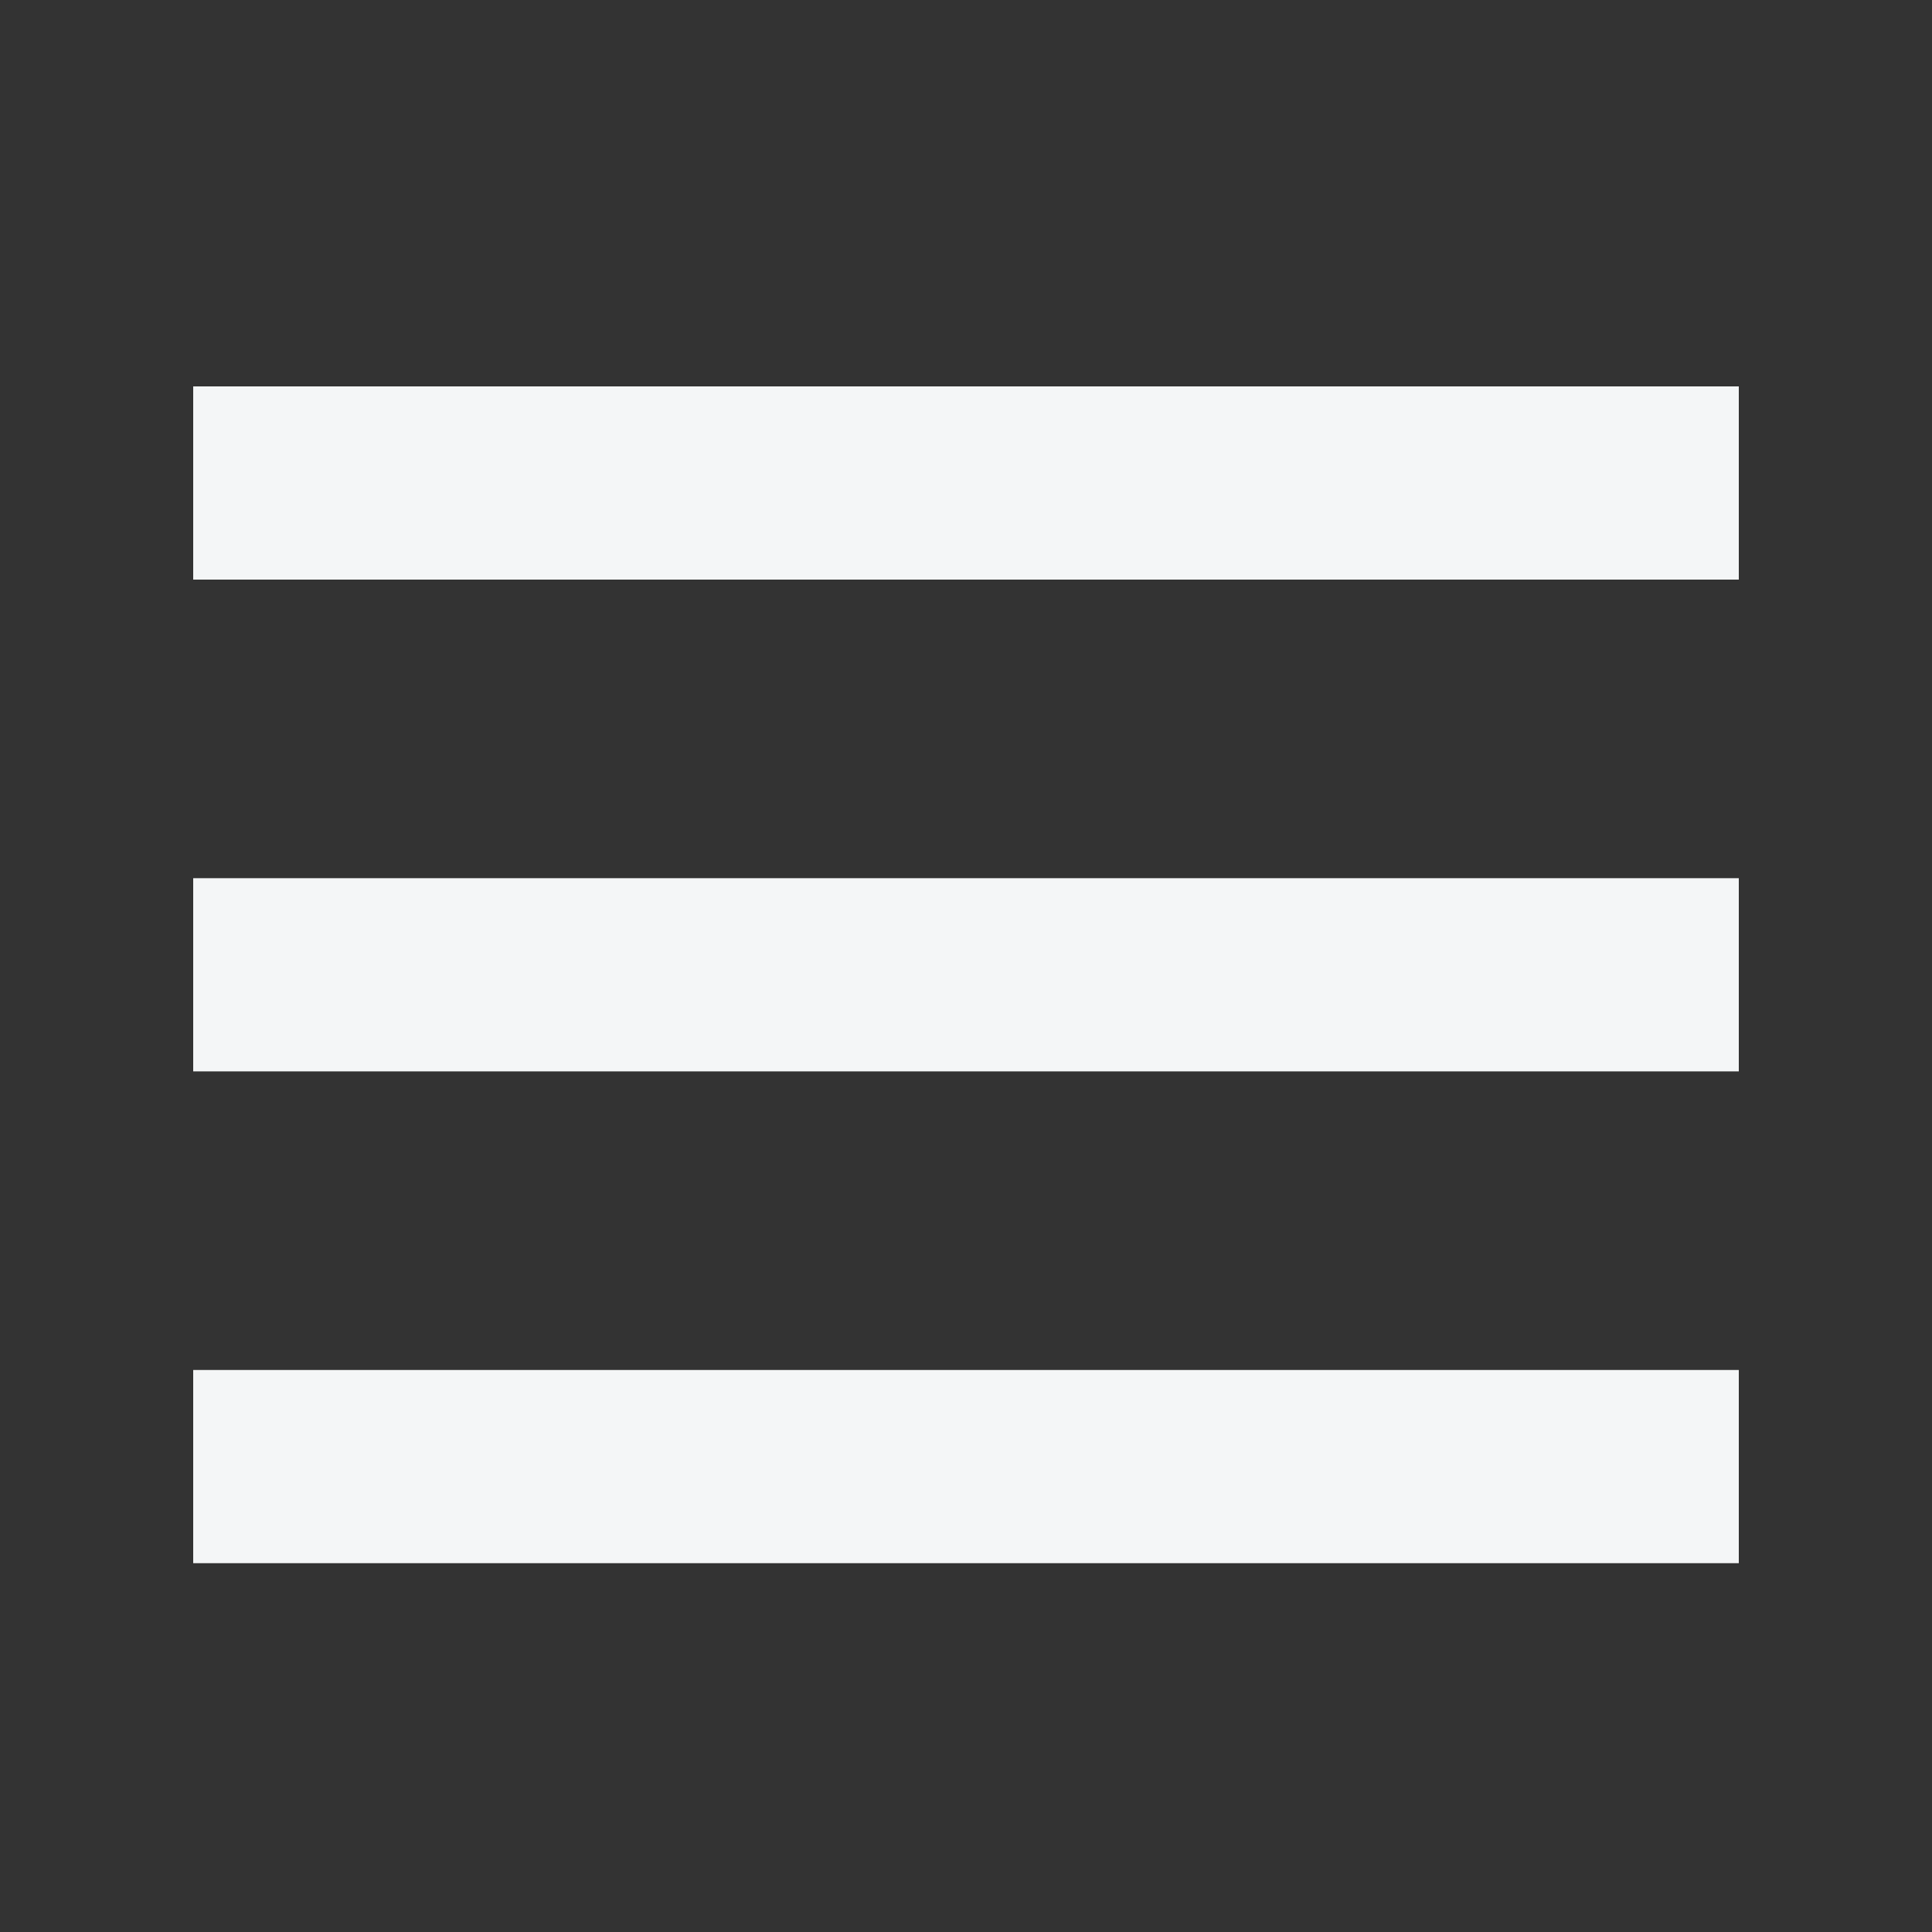
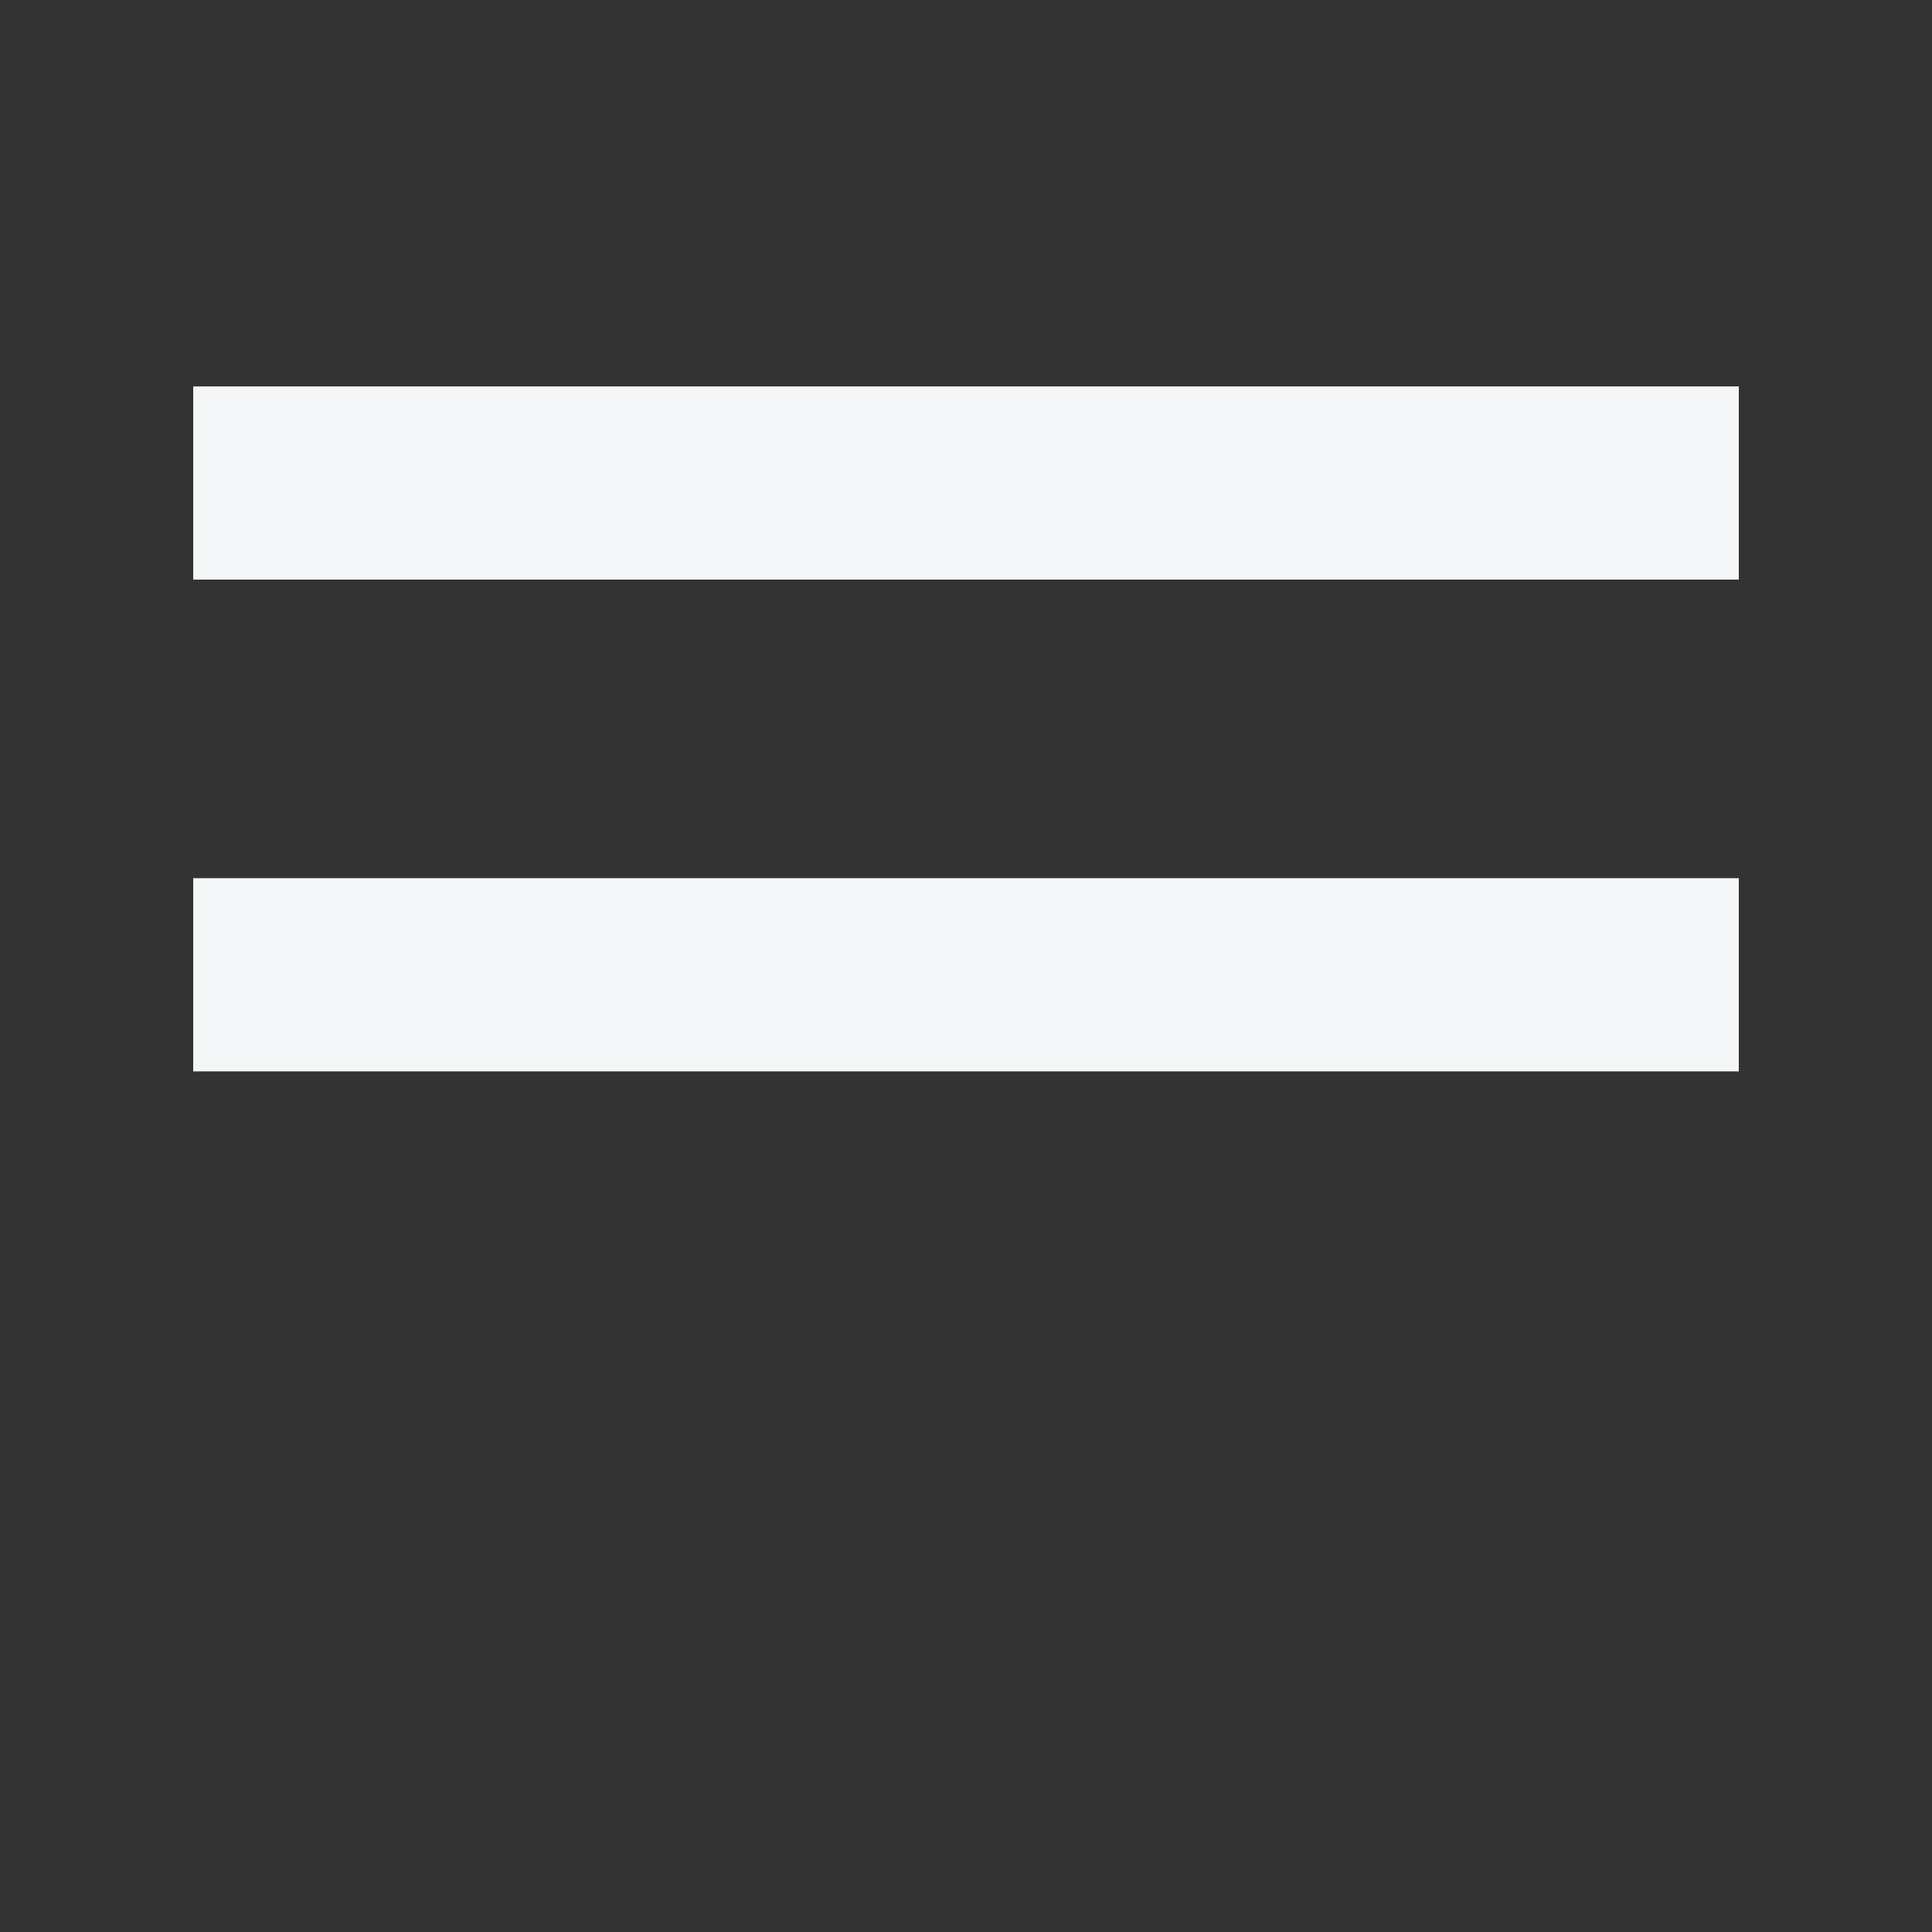
<svg xmlns="http://www.w3.org/2000/svg" width="20" height="20" viewBox="0 0 20 20" fill="none">
  <rect x="0" y="0" width="20" height="20" fill="#333333" stroke="none" />
-   <path d="M2 5H18M2 10.091H18M2 15.182H18" stroke="#F4F6F7" stroke-width="2" />
+   <path d="M2 5H18M2 10.091H18M2 15.182" stroke="#F4F6F7" stroke-width="2" />
</svg>